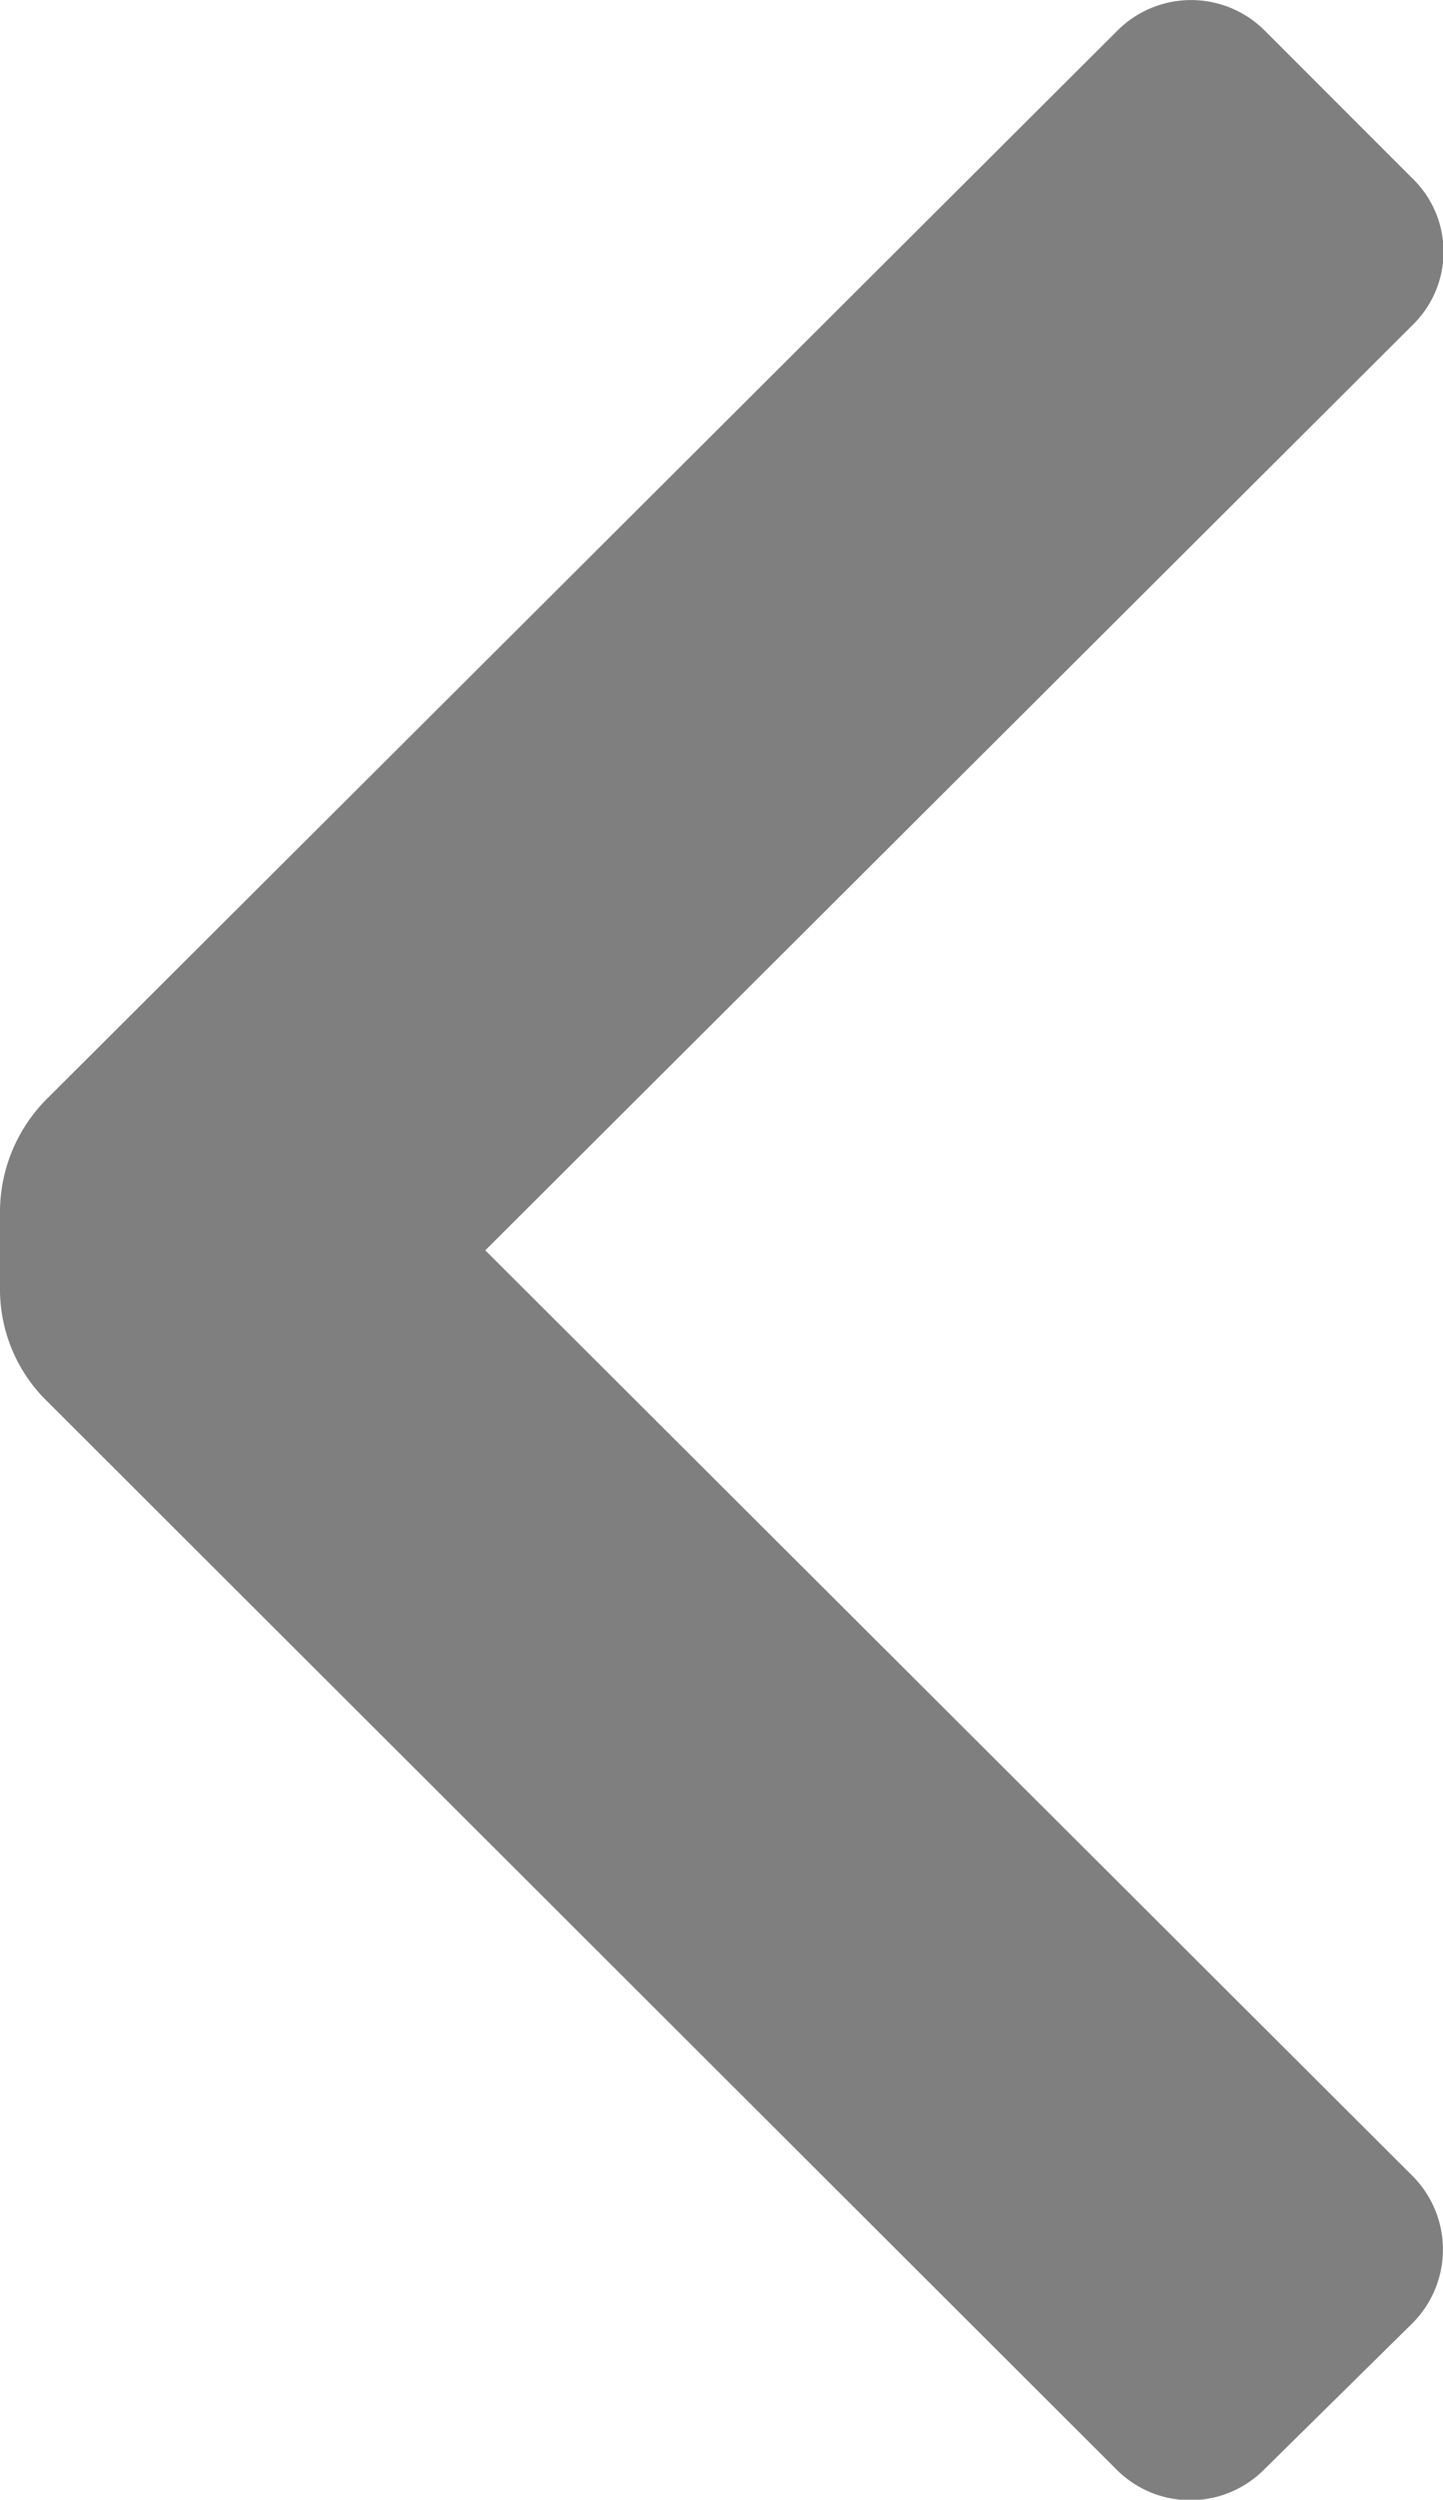
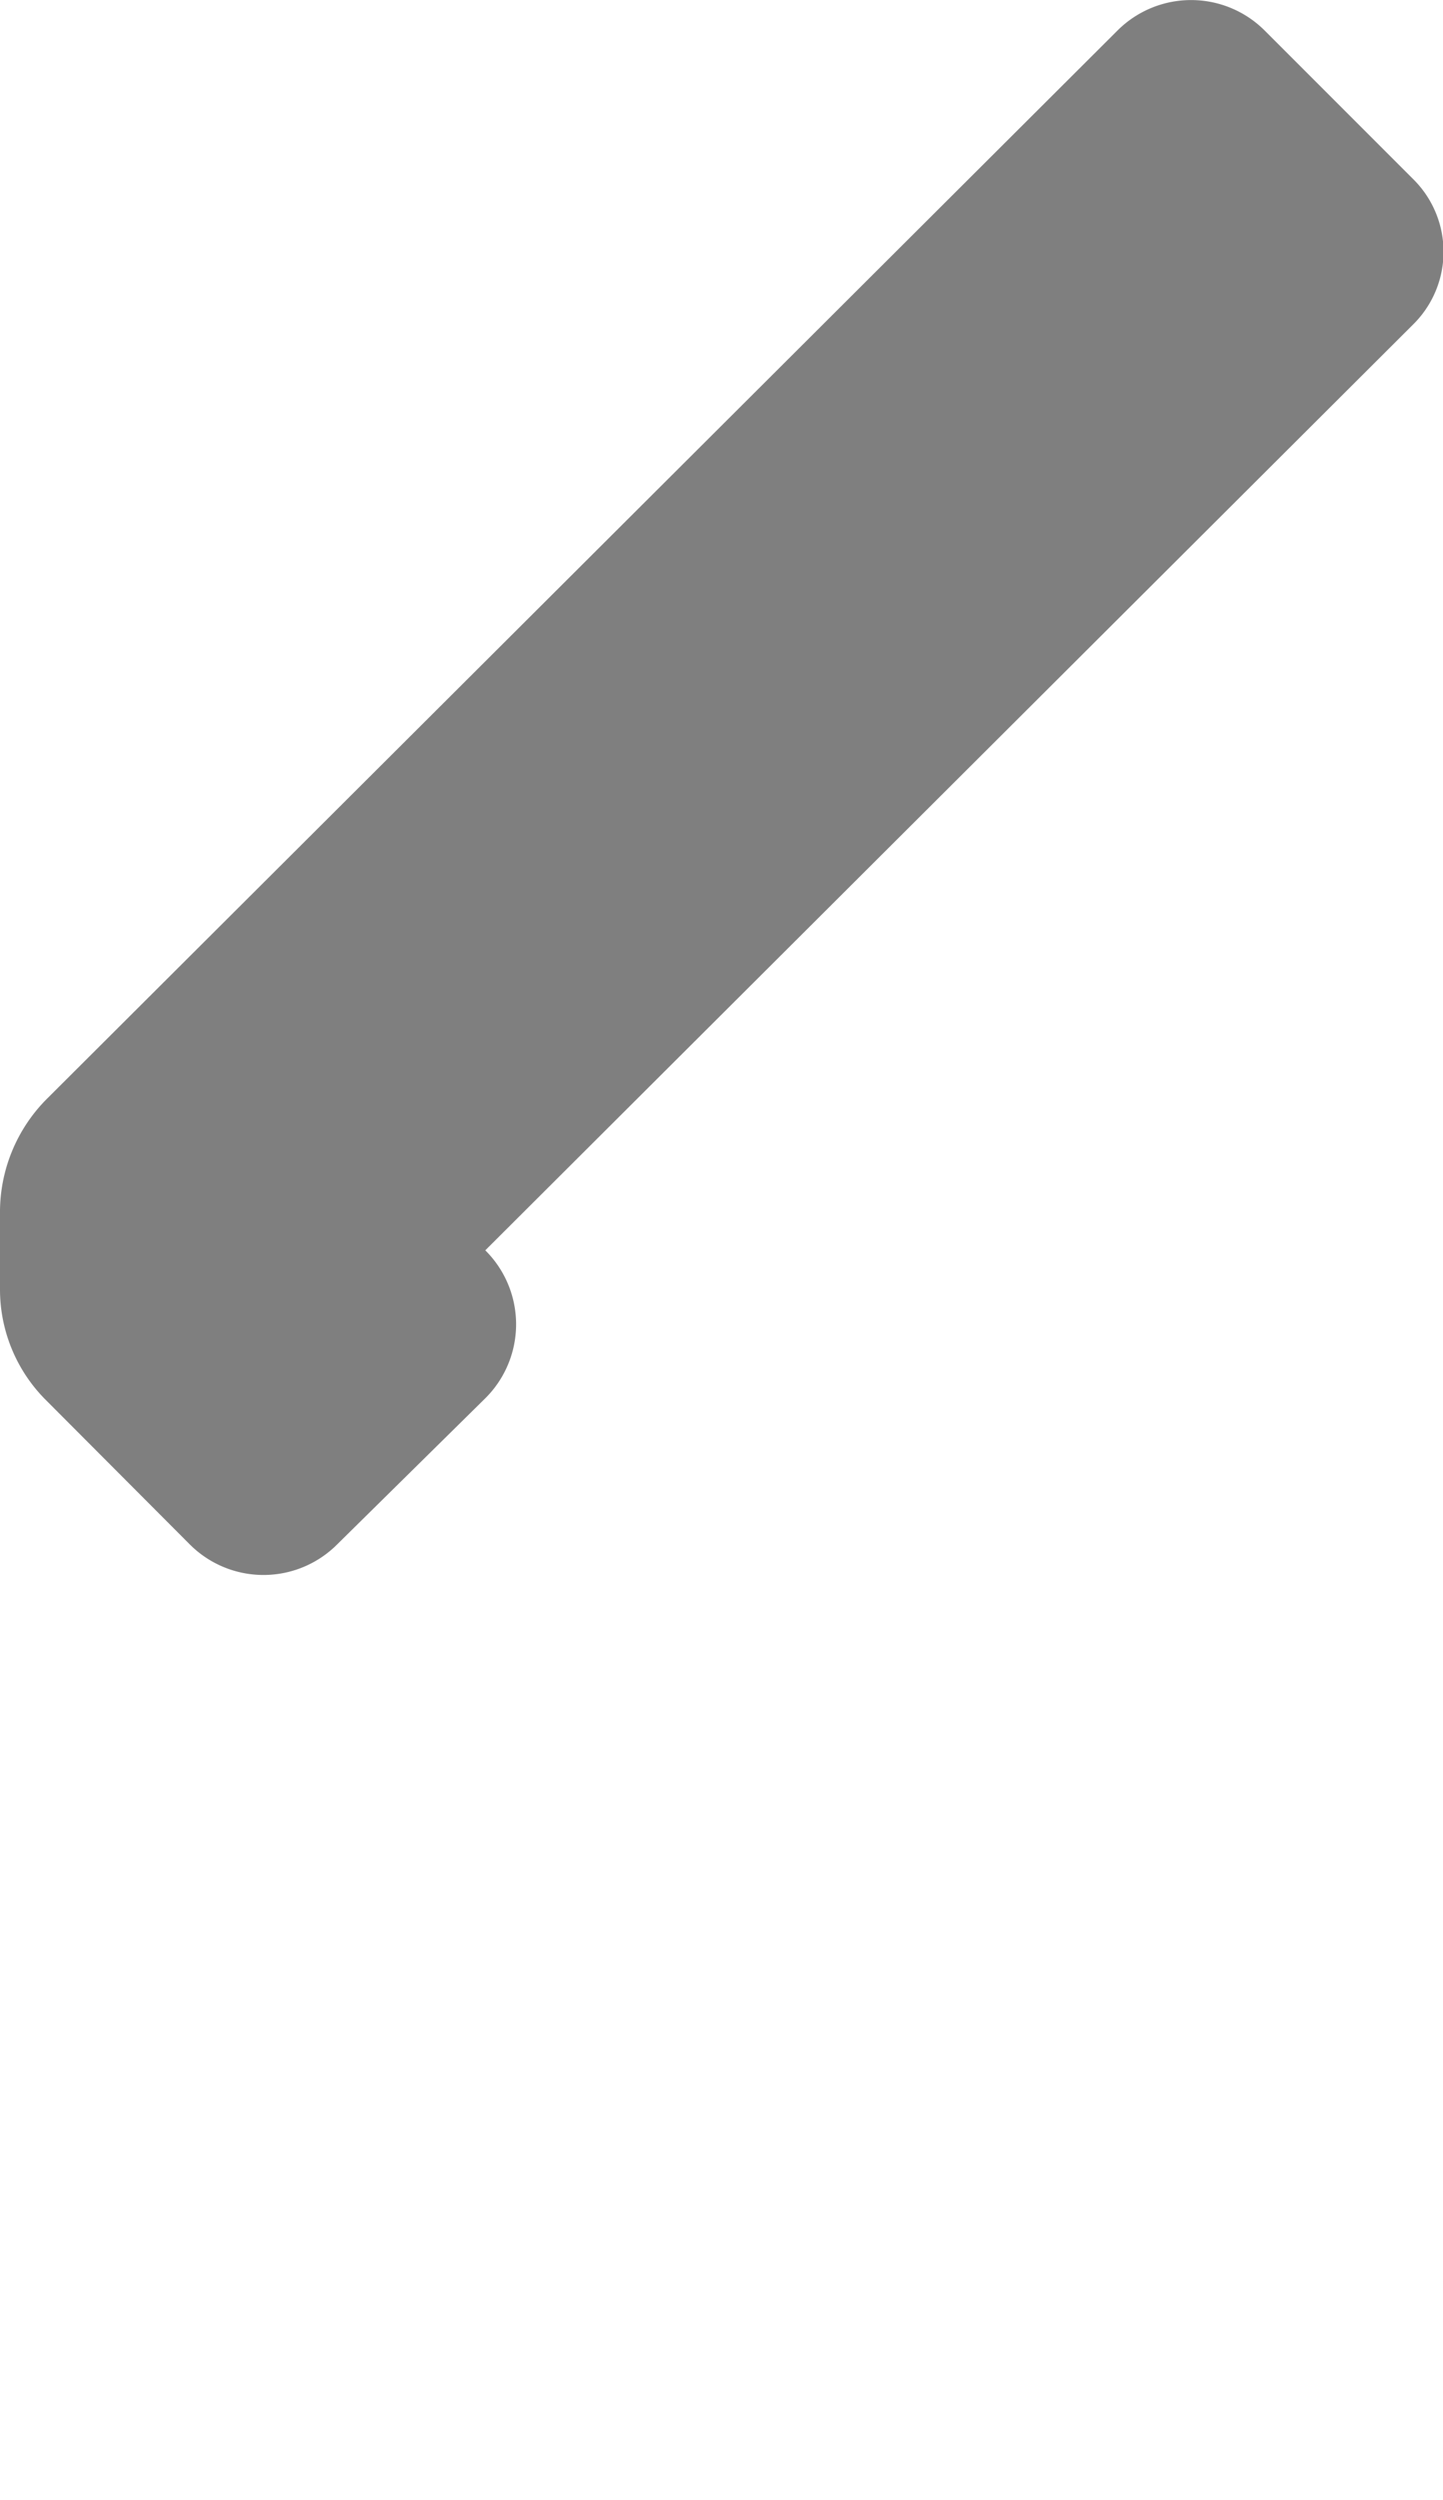
<svg xmlns="http://www.w3.org/2000/svg" width="7.621" height="13.195" viewBox="0 0 7.621 13.195">
-   <path id="Icon_color" data-name="Icon color" d="M.242,7.39A.825.825,0,0,1,0,6.807V6.389a.847.847,0,0,1,.242-.583L5.9.163a.55.55,0,0,1,.781,0l.781.781a.539.539,0,0,1,0,.77L2.563,6.6l4.895,4.884a.55.55,0,0,1,0,.781l-.781.77a.55.55,0,0,1-.781,0Z" fill="#7F7F7F" />
+   <path id="Icon_color" data-name="Icon color" d="M.242,7.39A.825.825,0,0,1,0,6.807V6.389a.847.847,0,0,1,.242-.583L5.9.163a.55.55,0,0,1,.781,0l.781.781a.539.539,0,0,1,0,.77L2.563,6.6a.55.55,0,0,1,0,.781l-.781.77a.55.55,0,0,1-.781,0Z" fill="#7F7F7F" />
</svg>